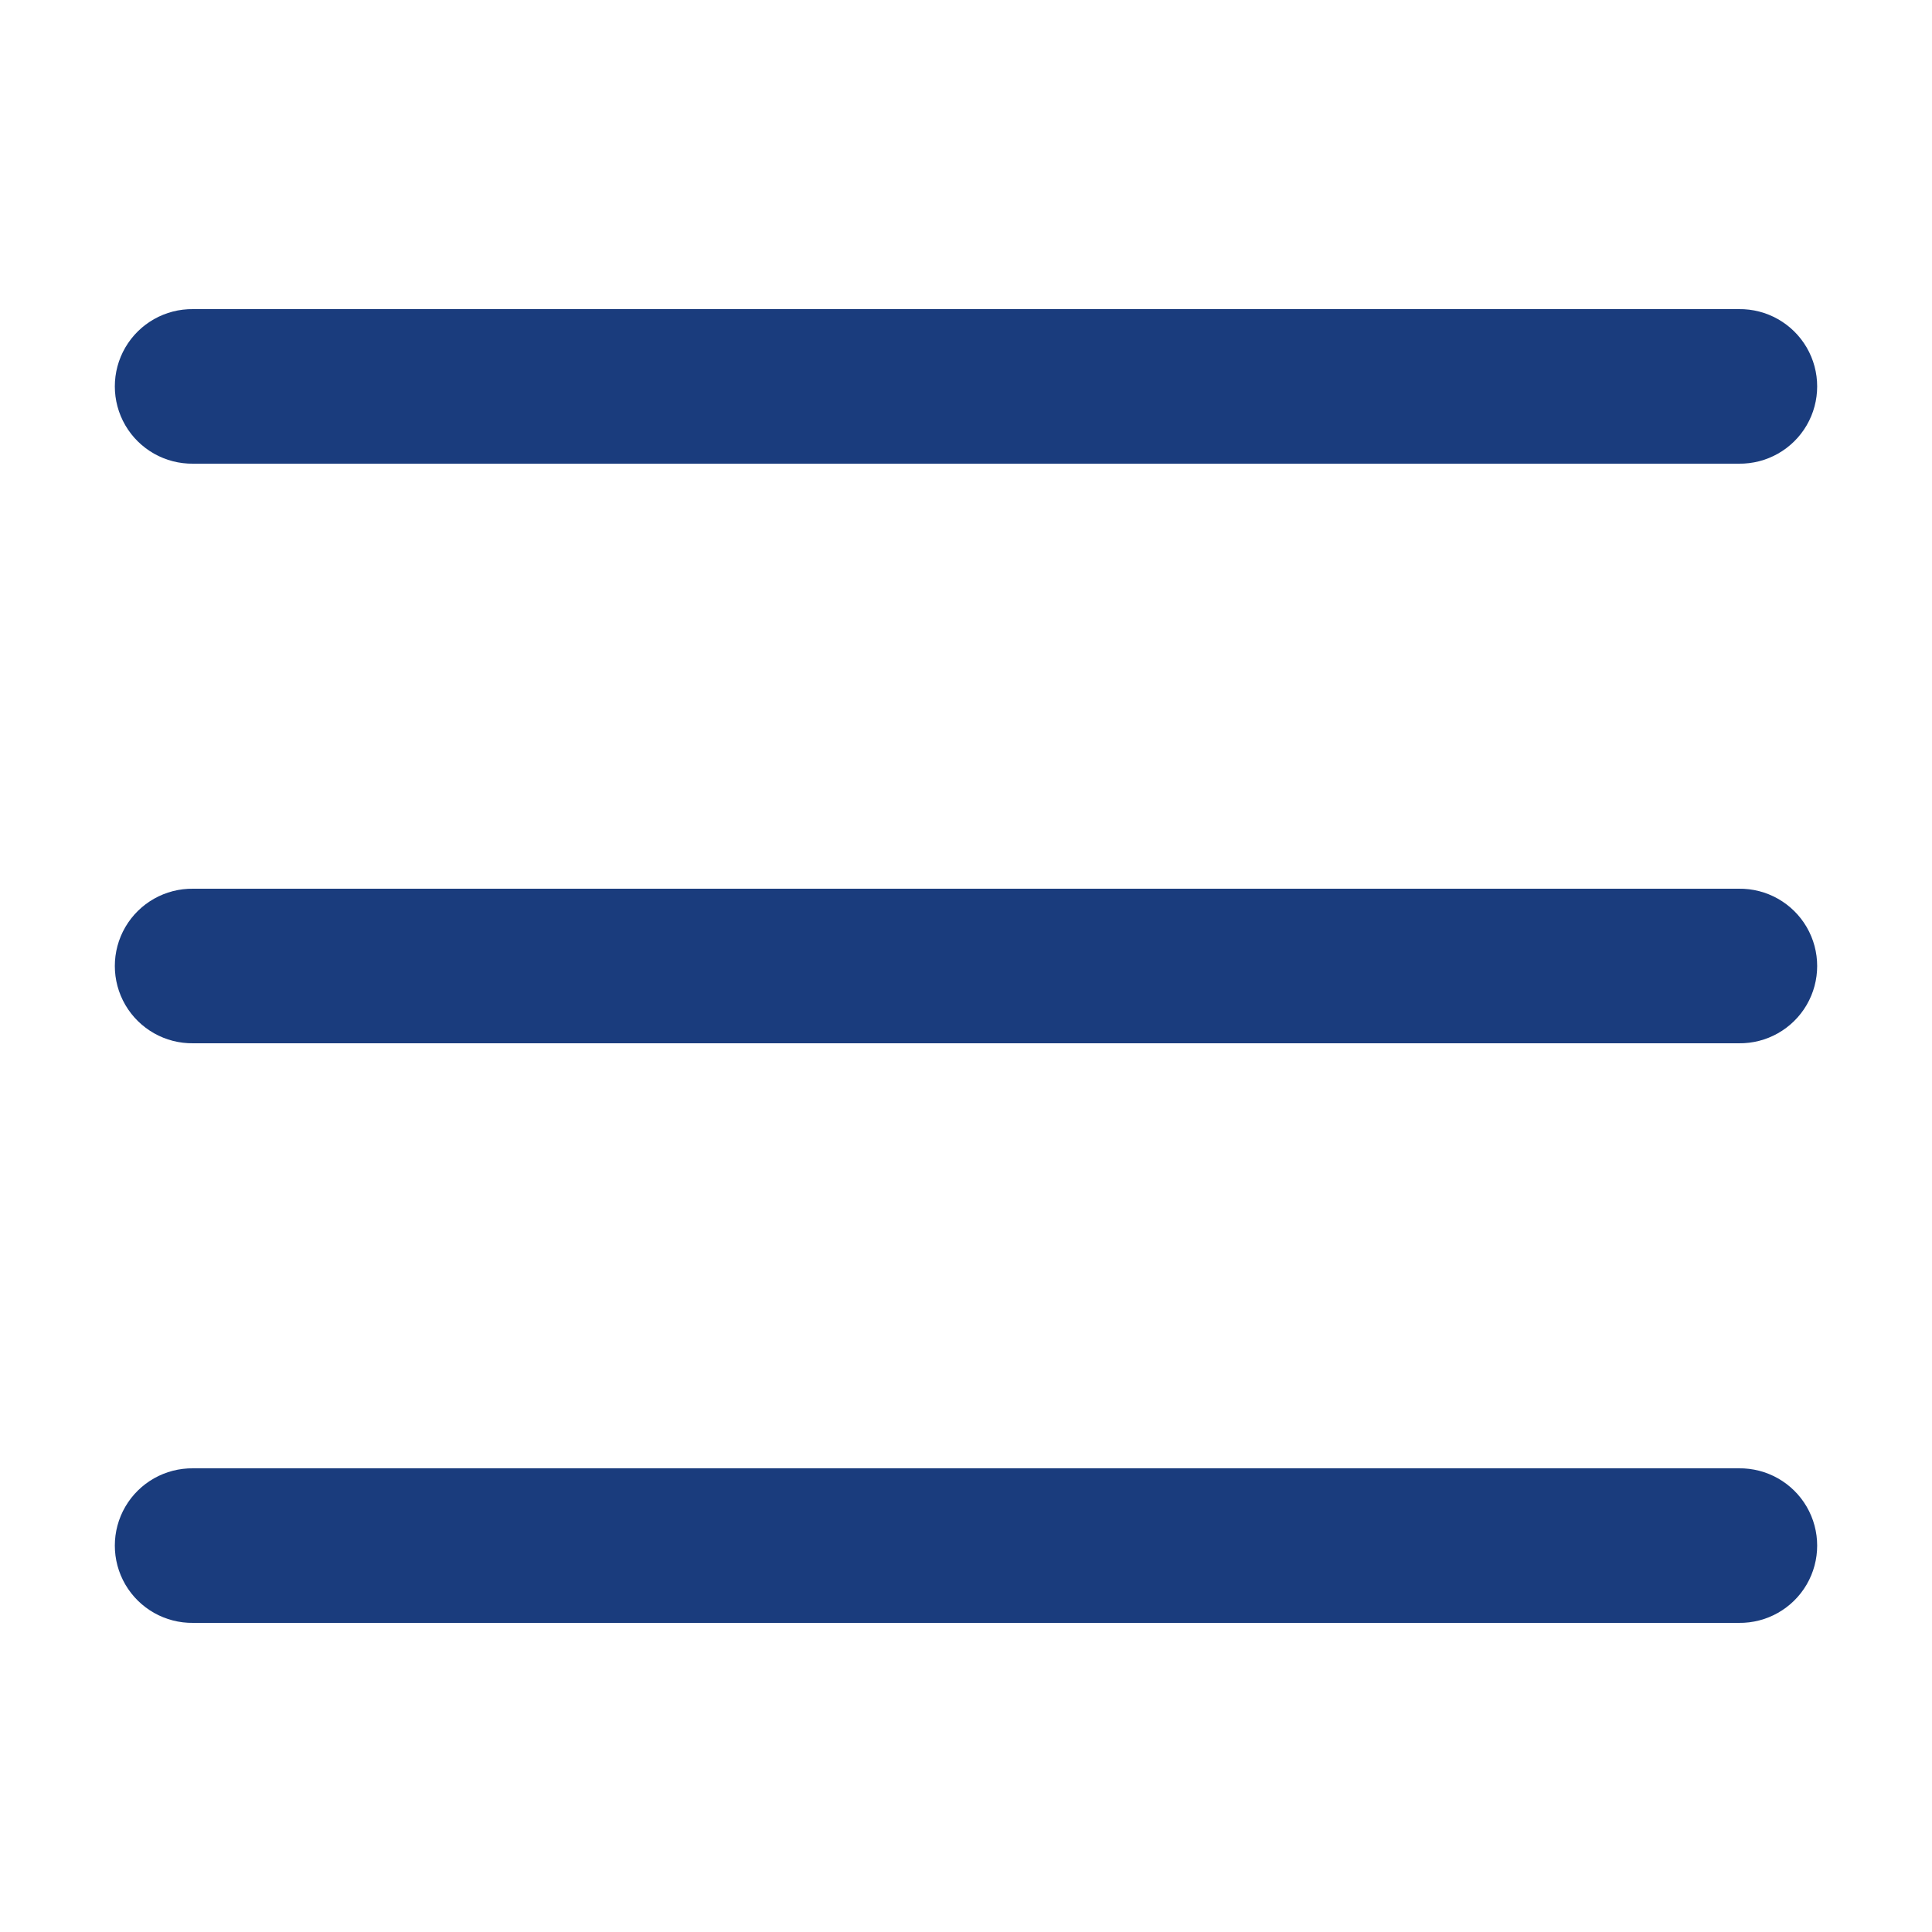
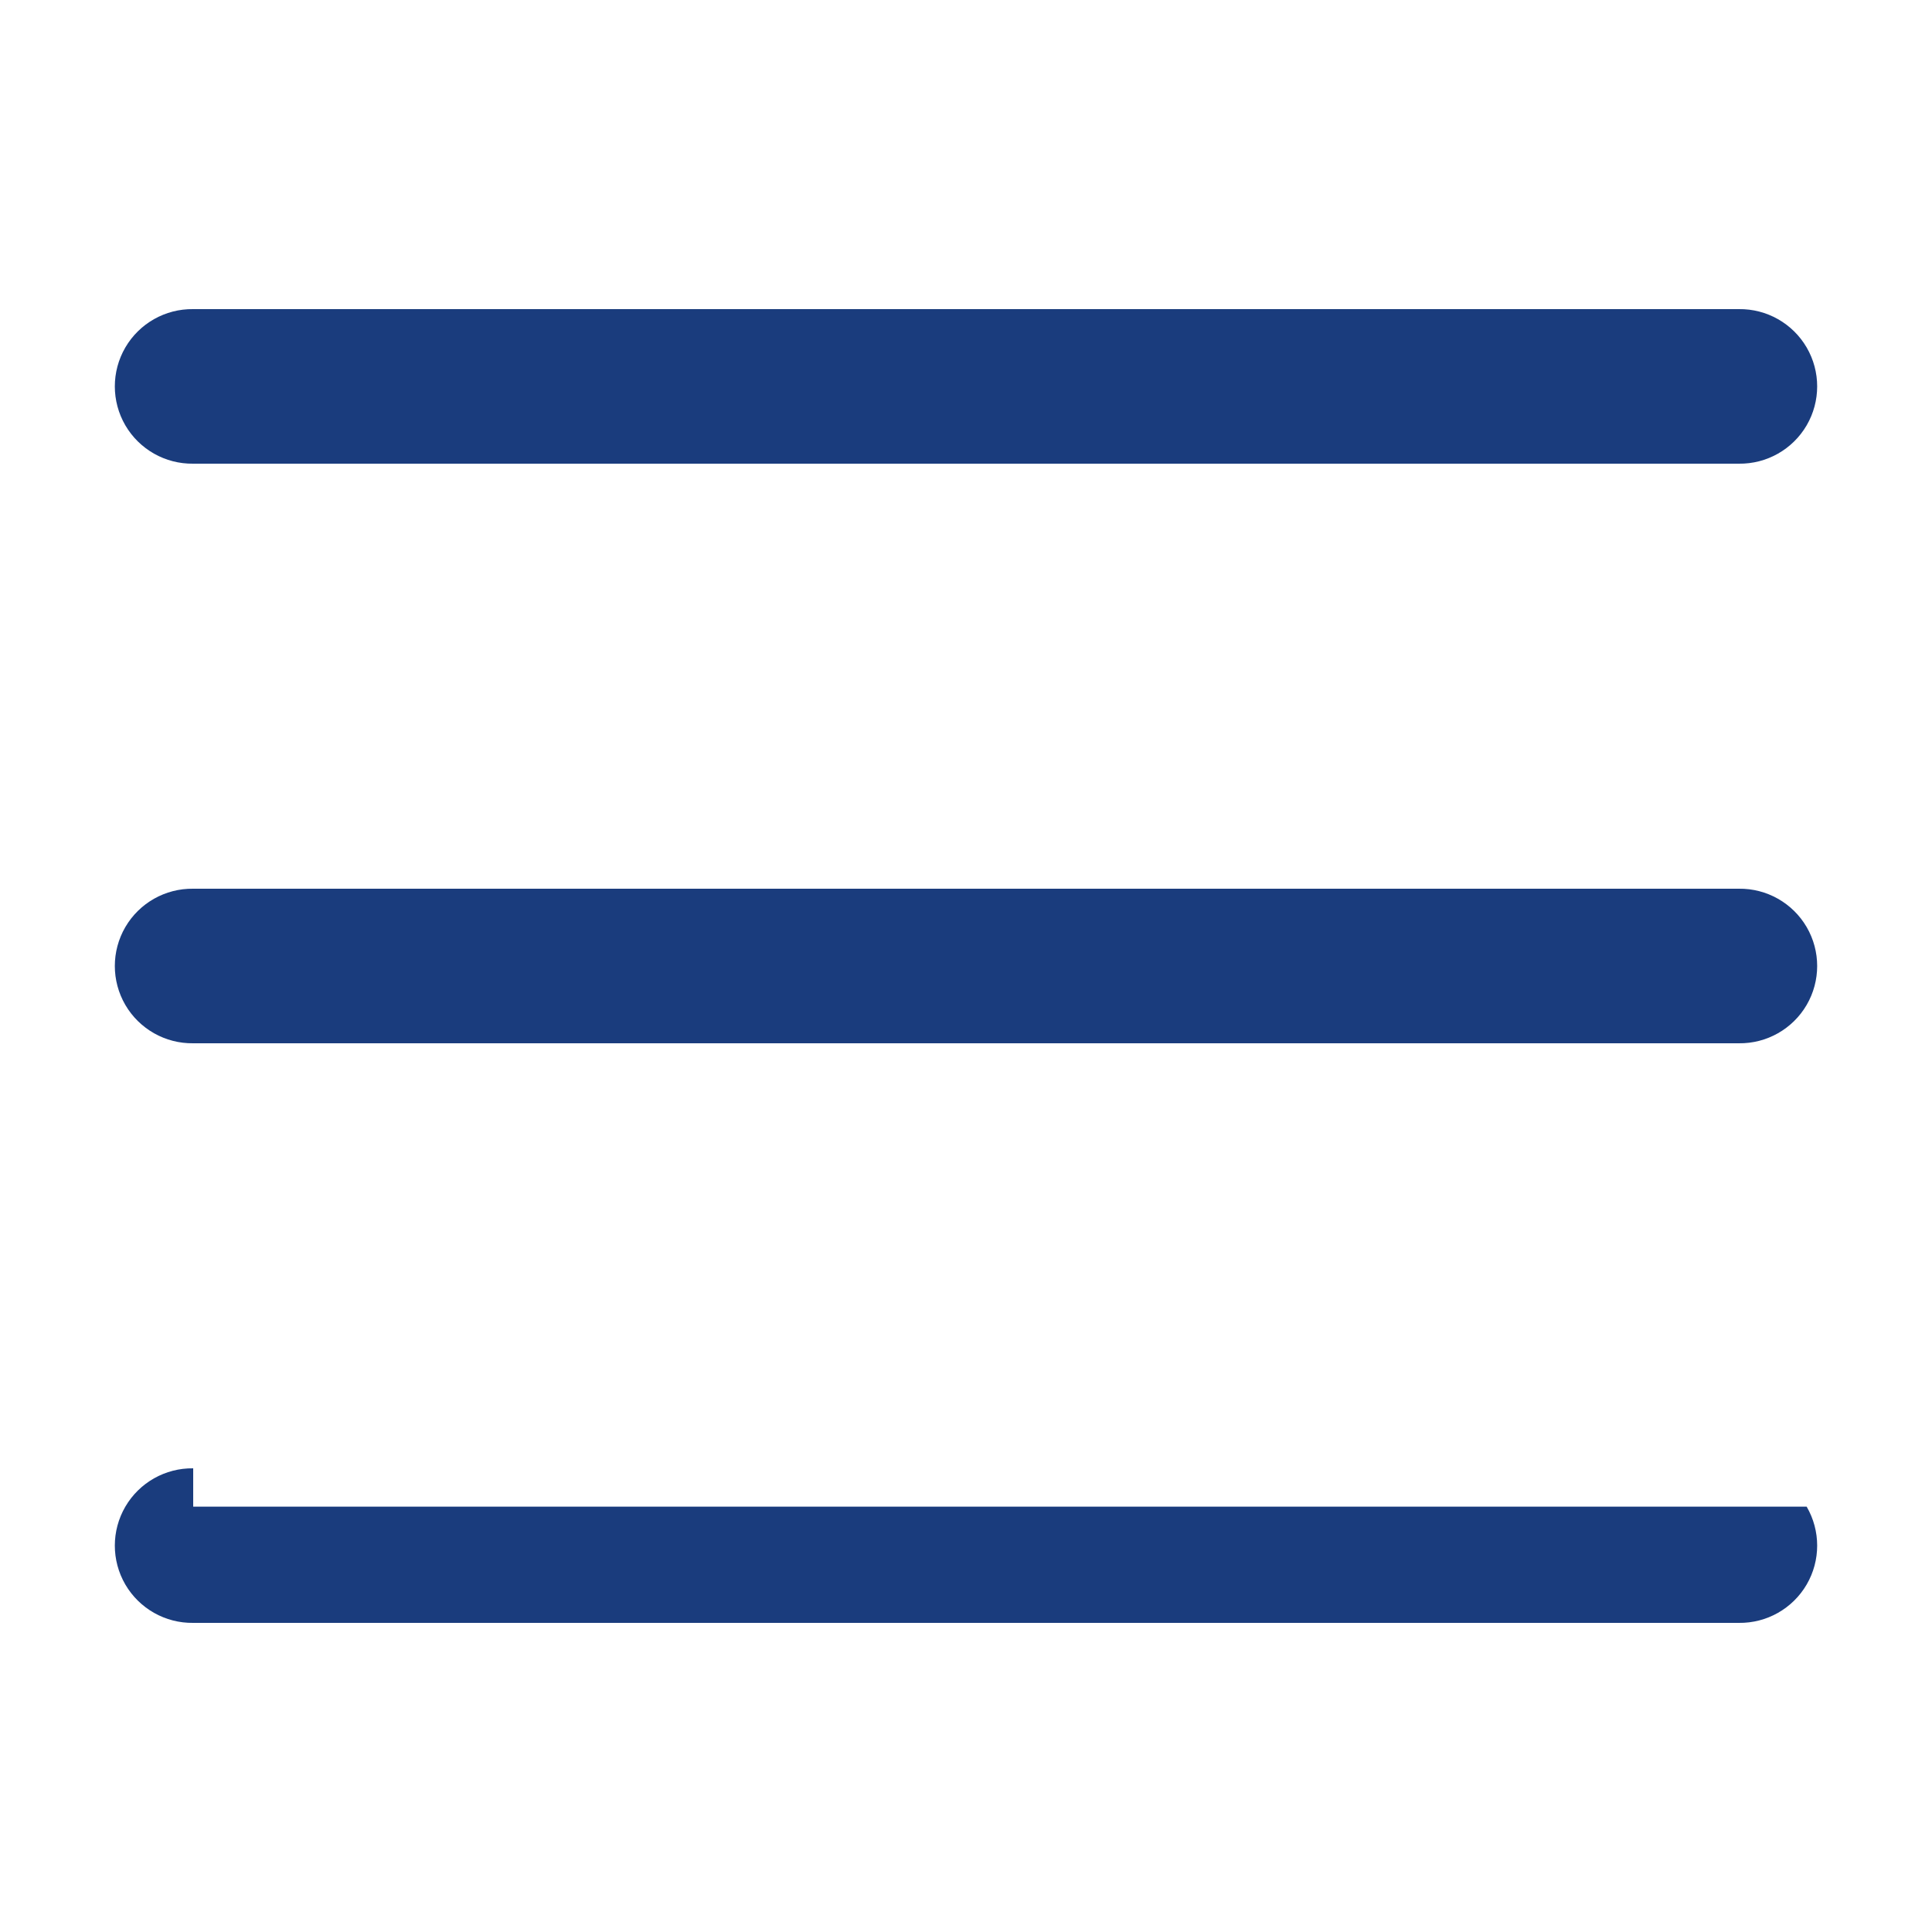
<svg xmlns="http://www.w3.org/2000/svg" width="50" height="50" viewBox="0 0 50 50" fill="none">
-   <path d="M5 8C4.279 7.99 3.608 8.369 3.244 8.992C2.881 9.615 2.881 10.385 3.244 11.008C3.608 11.631 4.279 12.01 5 12H45C45.721 12.01 46.392 11.631 46.756 11.008C47.119 10.385 47.119 9.615 46.756 8.992C46.392 8.369 45.721 7.99 45 8H5ZM5 23C4.279 22.99 3.608 23.369 3.244 23.992C2.881 24.615 2.881 25.385 3.244 26.008C3.608 26.631 4.279 27.01 5 27H45C45.721 27.01 46.392 26.631 46.756 26.008C47.119 25.385 47.119 24.615 46.756 23.992C46.392 23.369 45.721 22.99 45 23H5ZM5 38C4.279 37.99 3.608 38.369 3.244 38.992C2.881 39.615 2.881 40.385 3.244 41.008C3.608 41.631 4.279 42.01 5 42H45C45.721 42.01 46.392 41.631 46.756 41.008C47.119 40.385 47.119 39.615 46.756 38.992C46.392 38.369 45.721 37.99 45 38H5Z" fill="#1A3C7D" />
+   <path d="M5 8C4.279 7.99 3.608 8.369 3.244 8.992C2.881 9.615 2.881 10.385 3.244 11.008C3.608 11.631 4.279 12.01 5 12H45C45.721 12.01 46.392 11.631 46.756 11.008C47.119 10.385 47.119 9.615 46.756 8.992C46.392 8.369 45.721 7.99 45 8H5ZM5 23C4.279 22.99 3.608 23.369 3.244 23.992C2.881 24.615 2.881 25.385 3.244 26.008C3.608 26.631 4.279 27.01 5 27H45C45.721 27.01 46.392 26.631 46.756 26.008C47.119 25.385 47.119 24.615 46.756 23.992C46.392 23.369 45.721 22.99 45 23H5ZM5 38C4.279 37.99 3.608 38.369 3.244 38.992C2.881 39.615 2.881 40.385 3.244 41.008C3.608 41.631 4.279 42.01 5 42H45C45.721 42.01 46.392 41.631 46.756 41.008C47.119 40.385 47.119 39.615 46.756 38.992H5Z" fill="#1A3C7D" />
</svg>